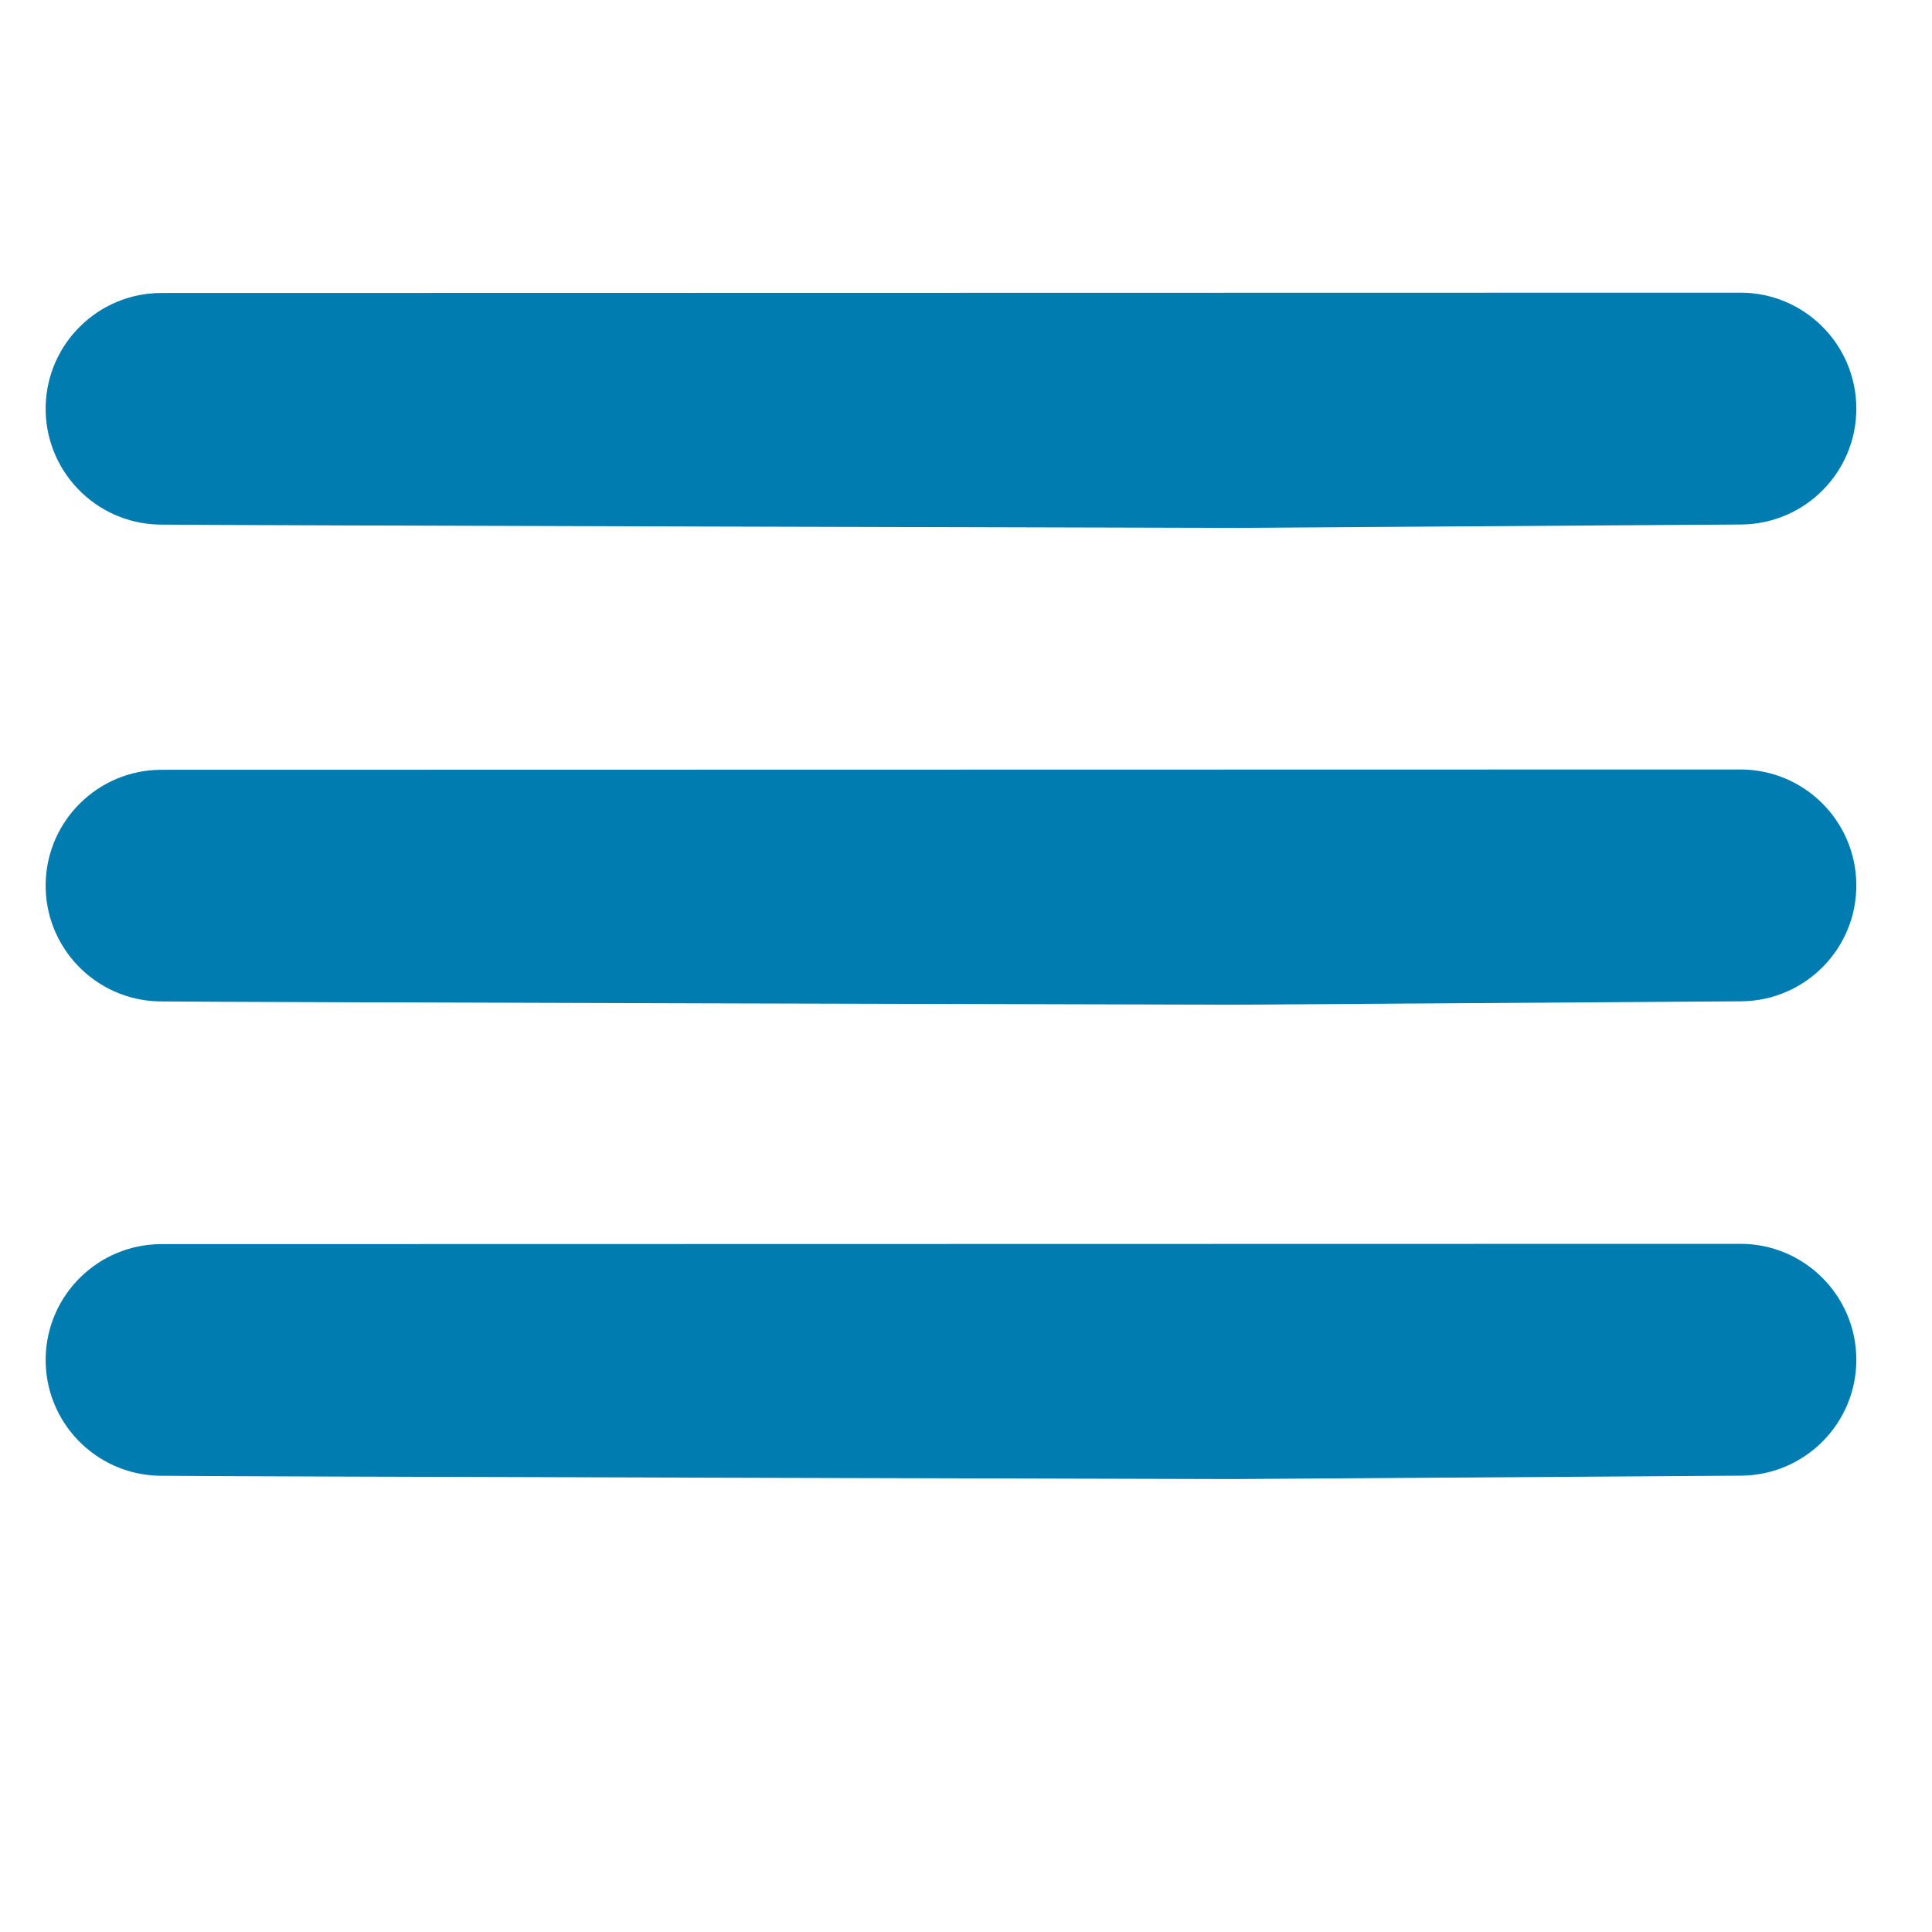
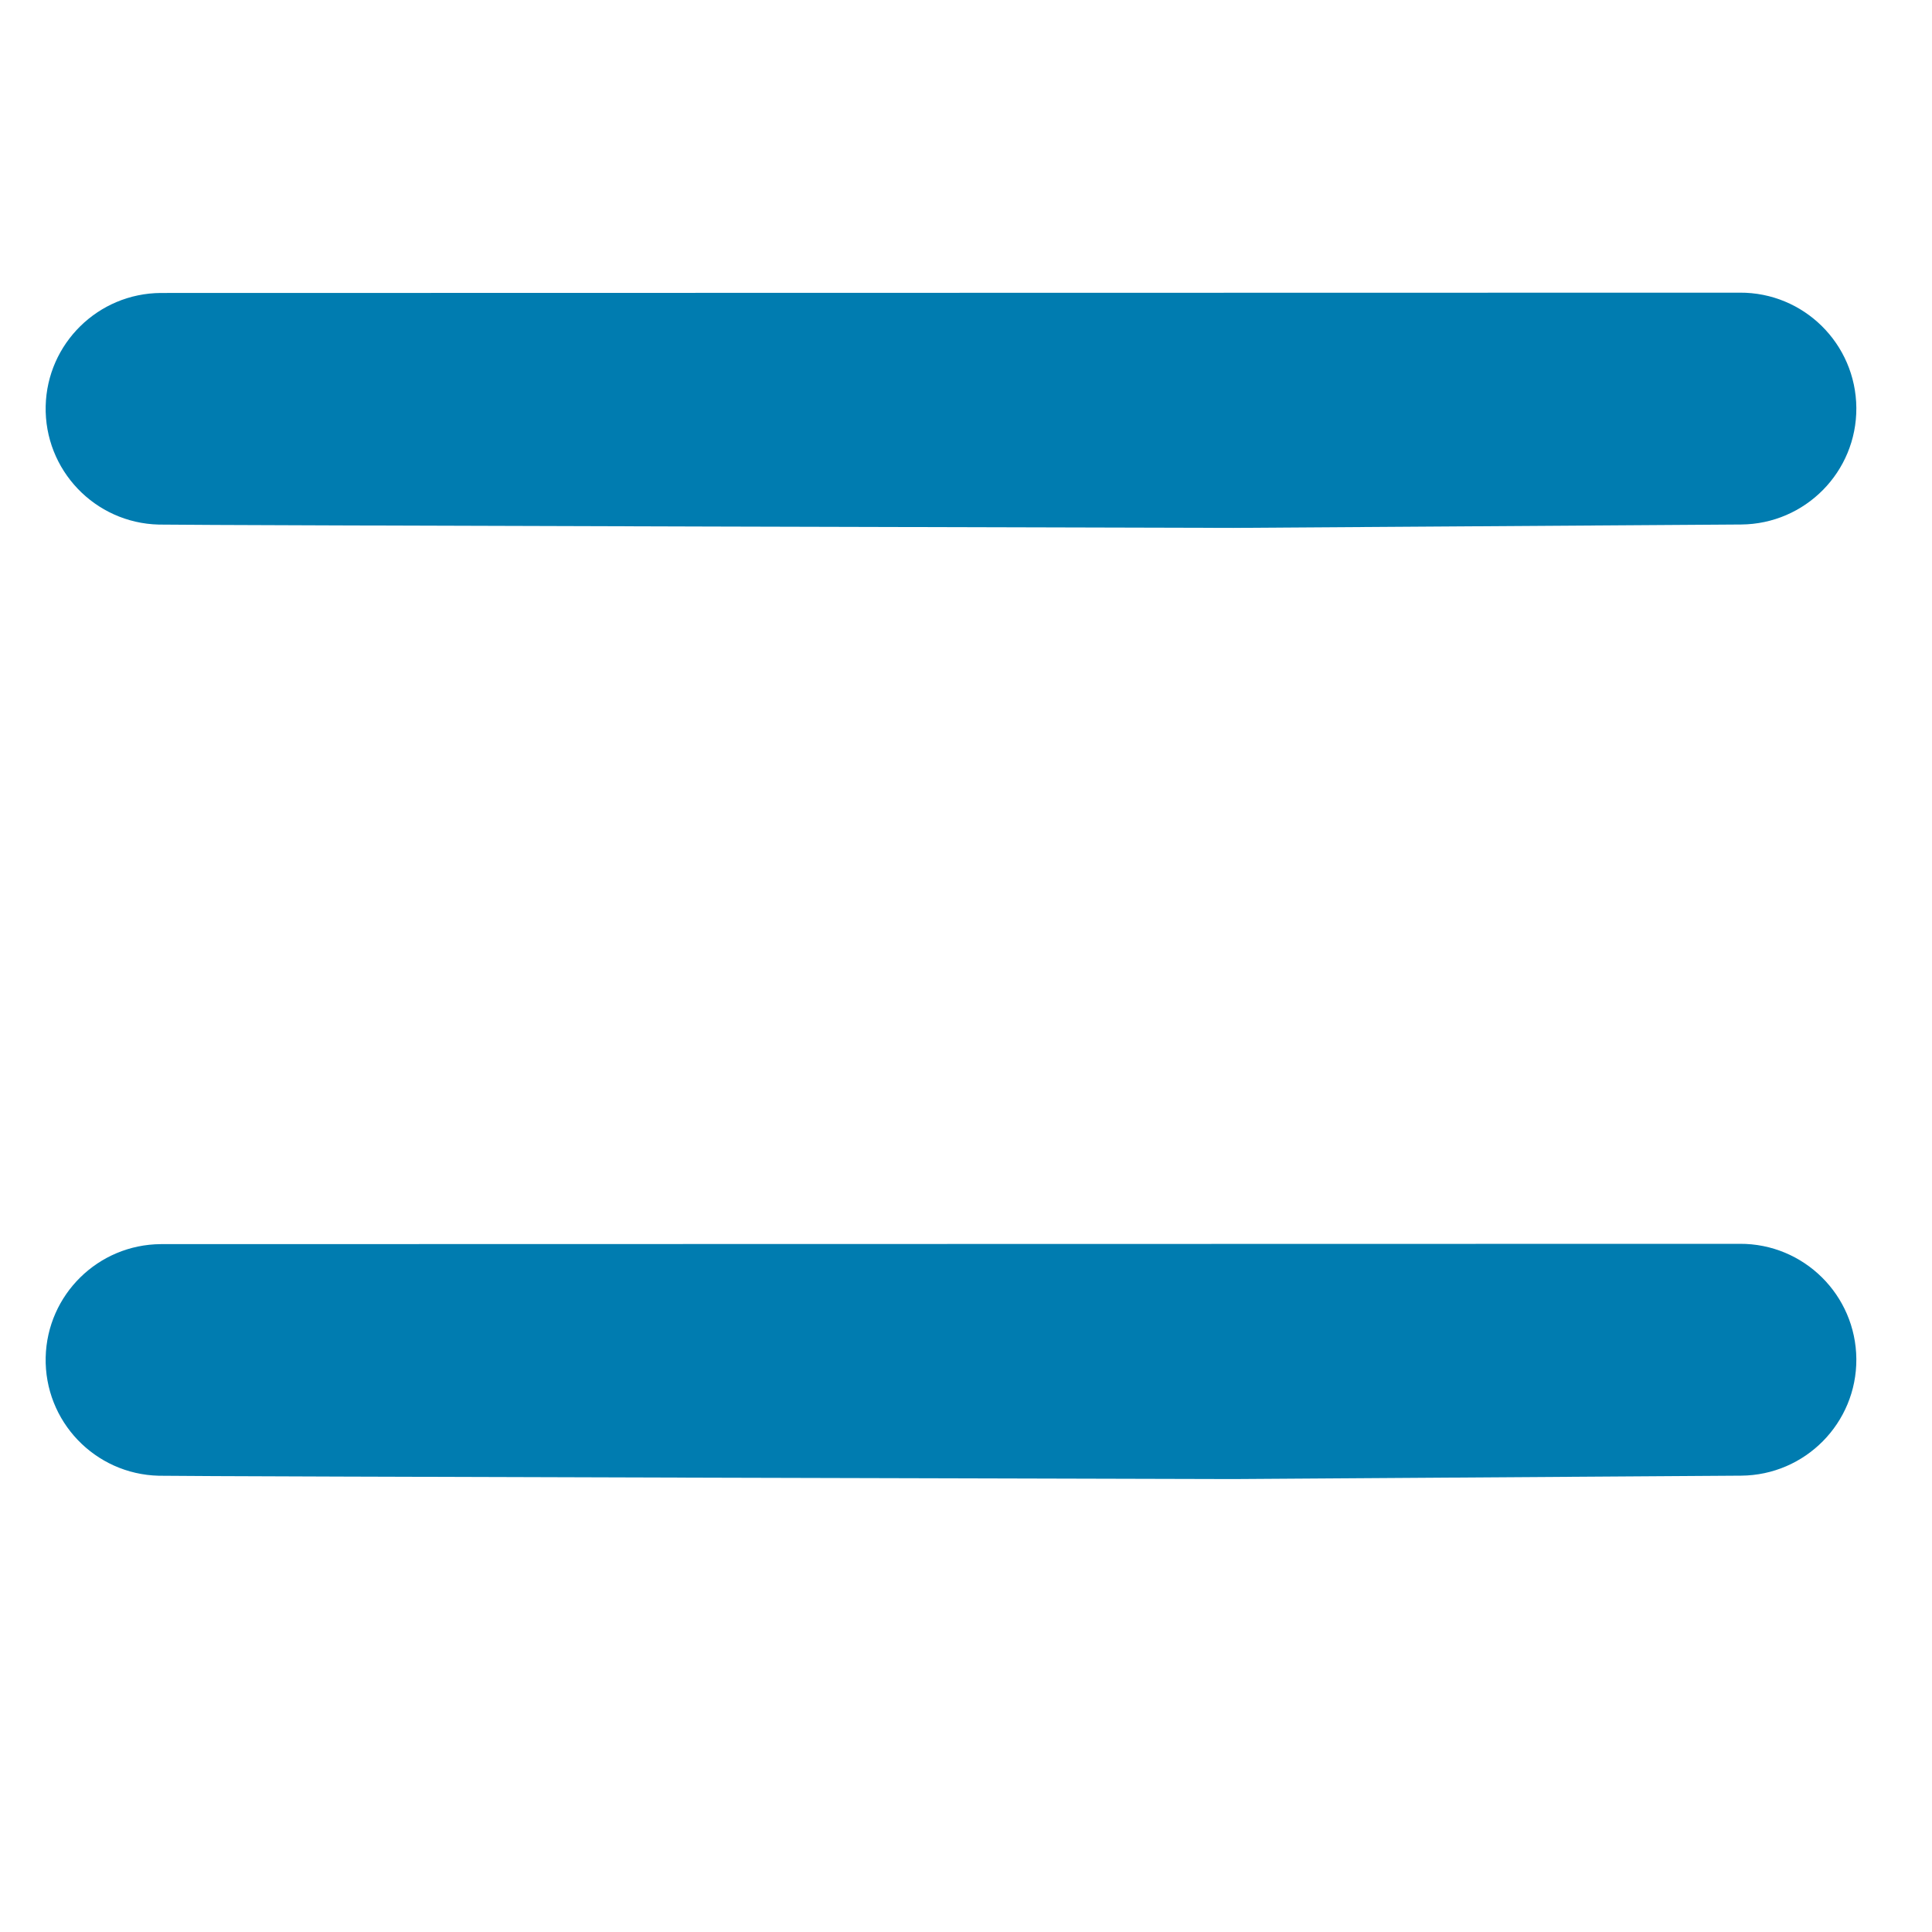
<svg xmlns="http://www.w3.org/2000/svg" width="100%" height="100%" viewBox="0 0 25 25" version="1.1" xml:space="preserve" style="fill-rule:evenodd;clip-rule:evenodd;stroke-linejoin:round;stroke-miterlimit:1.414;">
  <g>
    <path d="M15.96,6.831c0,0 -13.483,-0.033 -13.905,-0.043c-0.828,-0.02 -1.483,-0.707 -1.464,-1.535l0,0.002c0.019,-0.81 0.679,-1.459 1.49,-1.464l20.431,-0.004c0.828,-0.005 1.503,0.662 1.509,1.491c0.005,0.828 -0.662,1.503 -1.491,1.509l-6.57,0.044l0,0Z" style="fill:#007CB0;fill-rule:nonzero;" />
-     <path d="M15.96,13.001c0,0 -13.483,-0.033 -13.905,-0.043c-0.828,-0.02 -1.483,-0.707 -1.464,-1.534l0,0.002c0.019,-0.811 0.679,-1.46 1.49,-1.465l20.431,-0.004c0.828,-0.005 1.503,0.662 1.509,1.491c0.005,0.828 -0.662,1.503 -1.491,1.509l-6.57,0.044l0,0Z" style="fill:#007CB0;fill-rule:nonzero;" />
    <path d="M15.96,19.139c0,0 -13.483,-0.033 -13.905,-0.043c-0.828,-0.02 -1.483,-0.706 -1.464,-1.534l0,0.002c0.019,-0.811 0.679,-1.46 1.49,-1.465l20.431,-0.004c0.828,-0.005 1.503,0.663 1.509,1.491c0.005,0.828 -0.662,1.503 -1.491,1.509l-6.57,0.044l0,0Z" style="fill:#007CB0;fill-rule:nonzero;" />
  </g>
</svg>